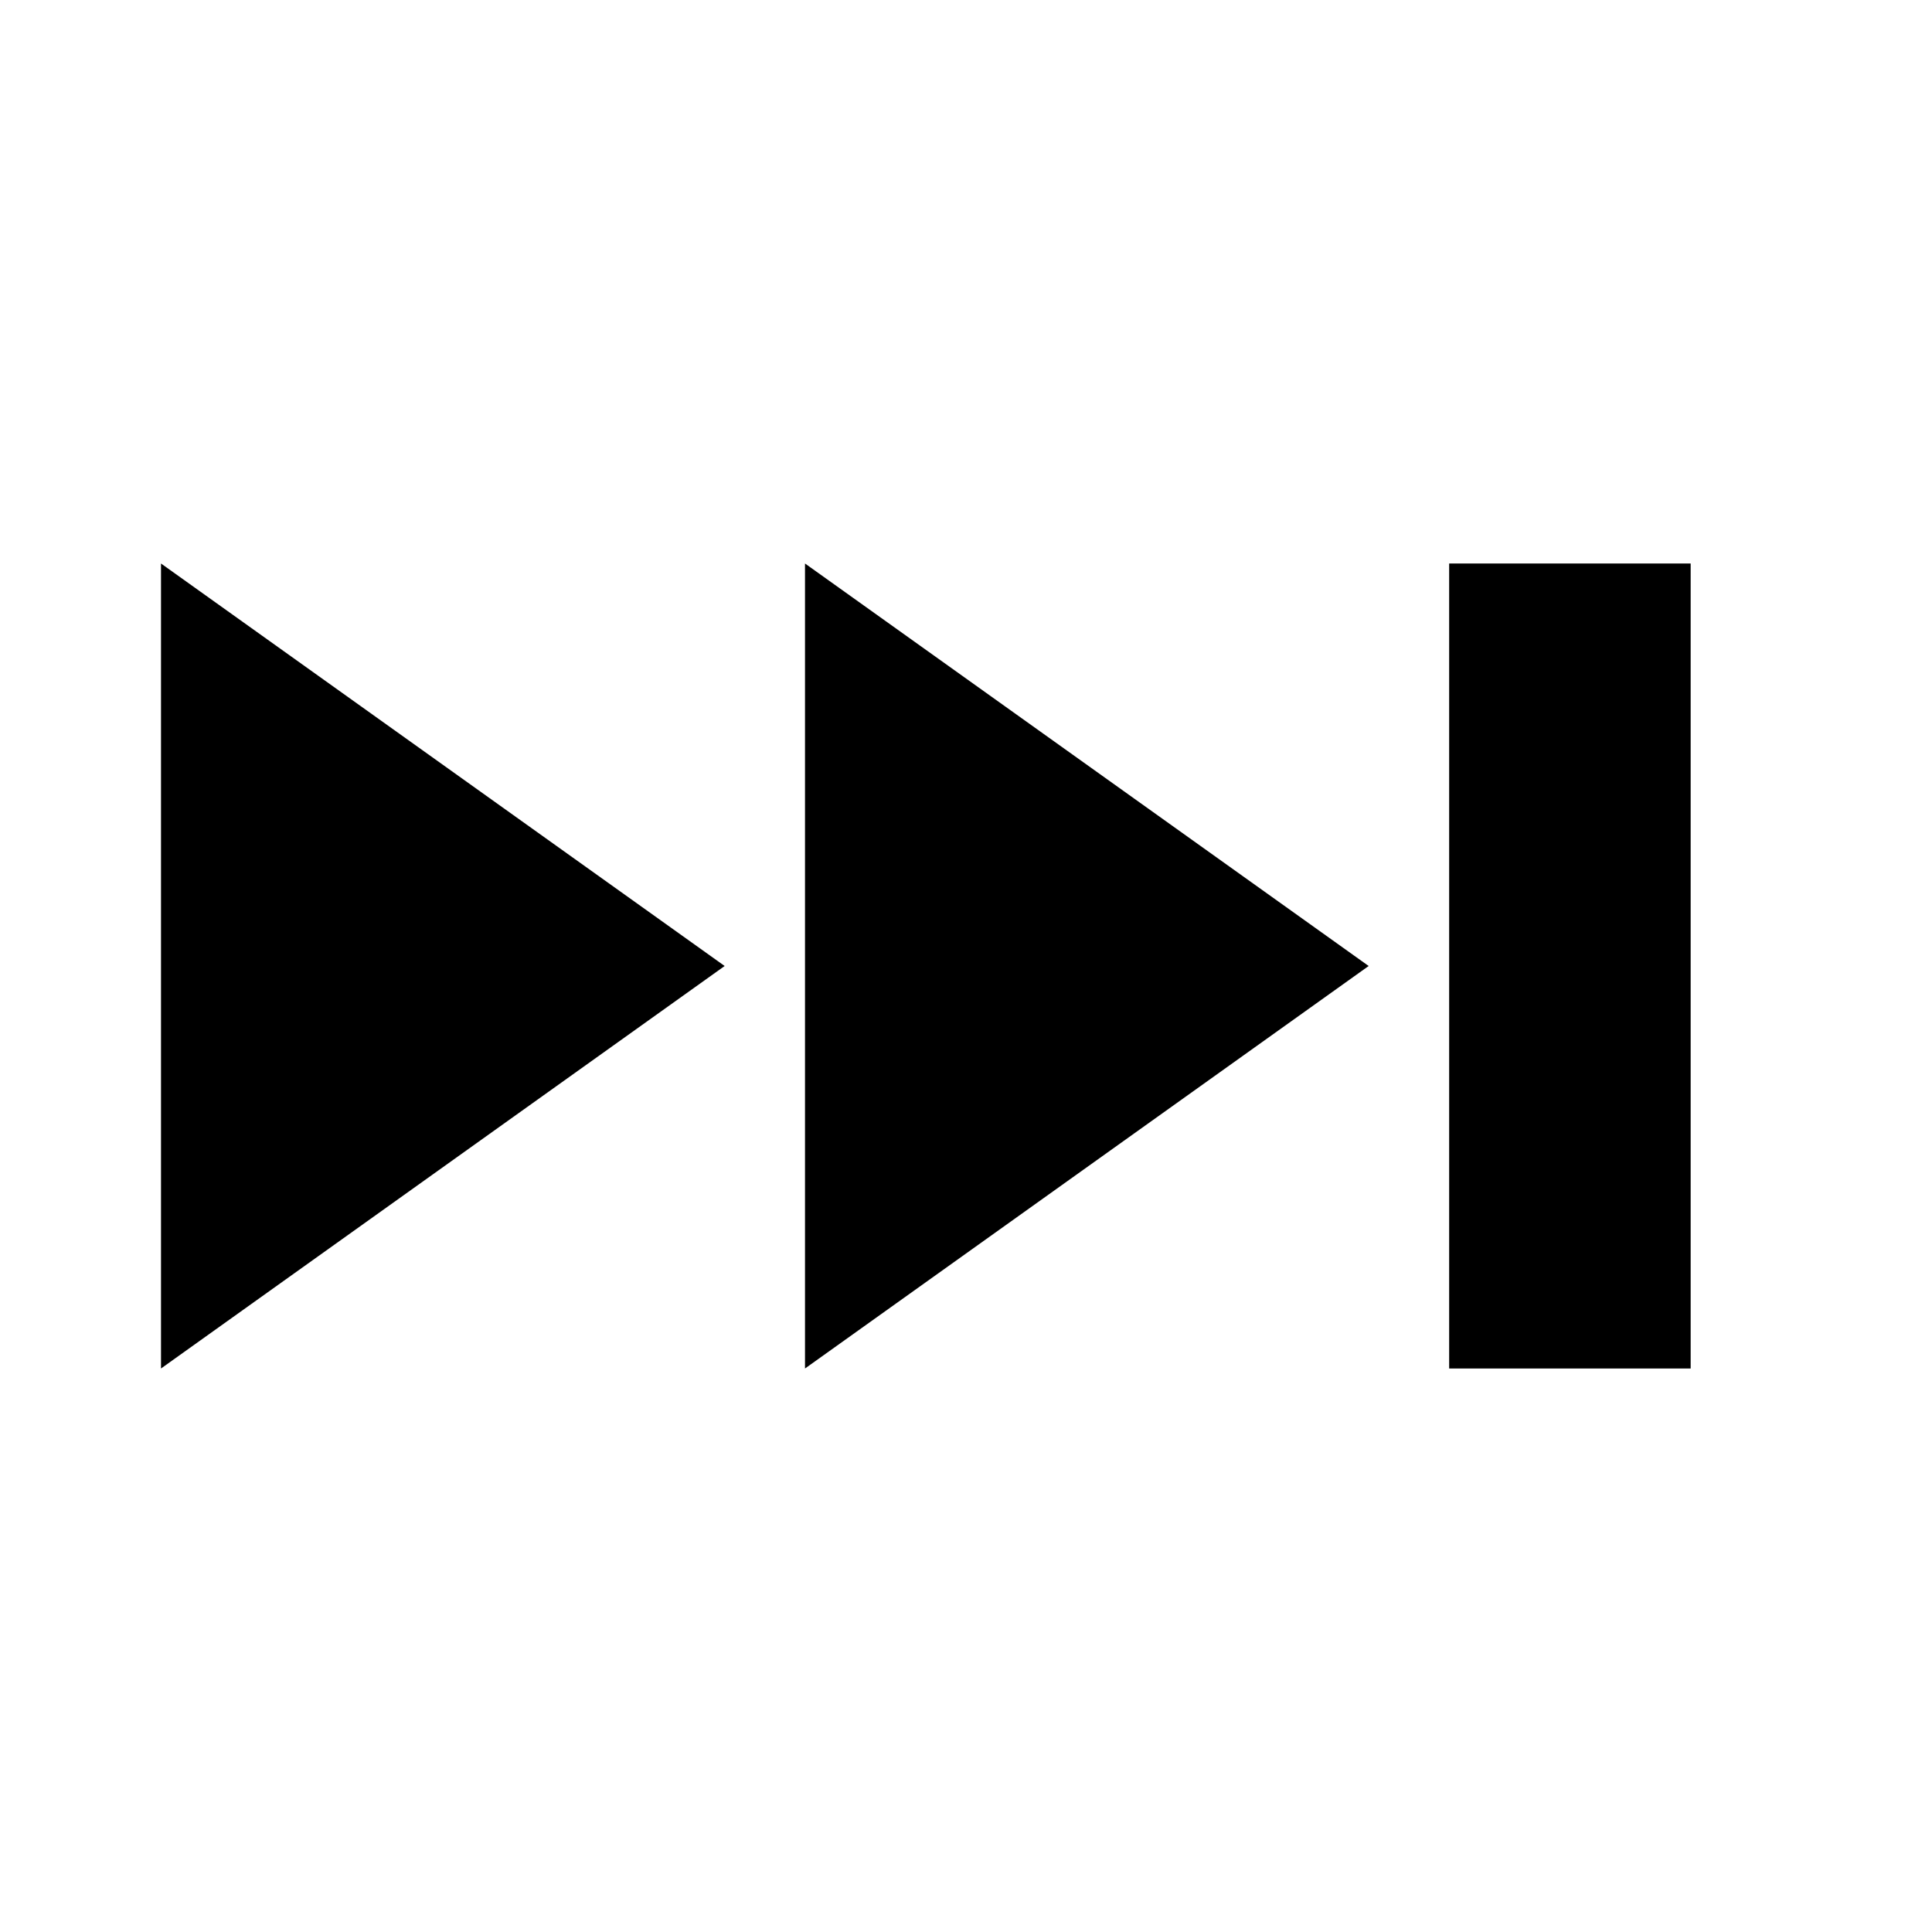
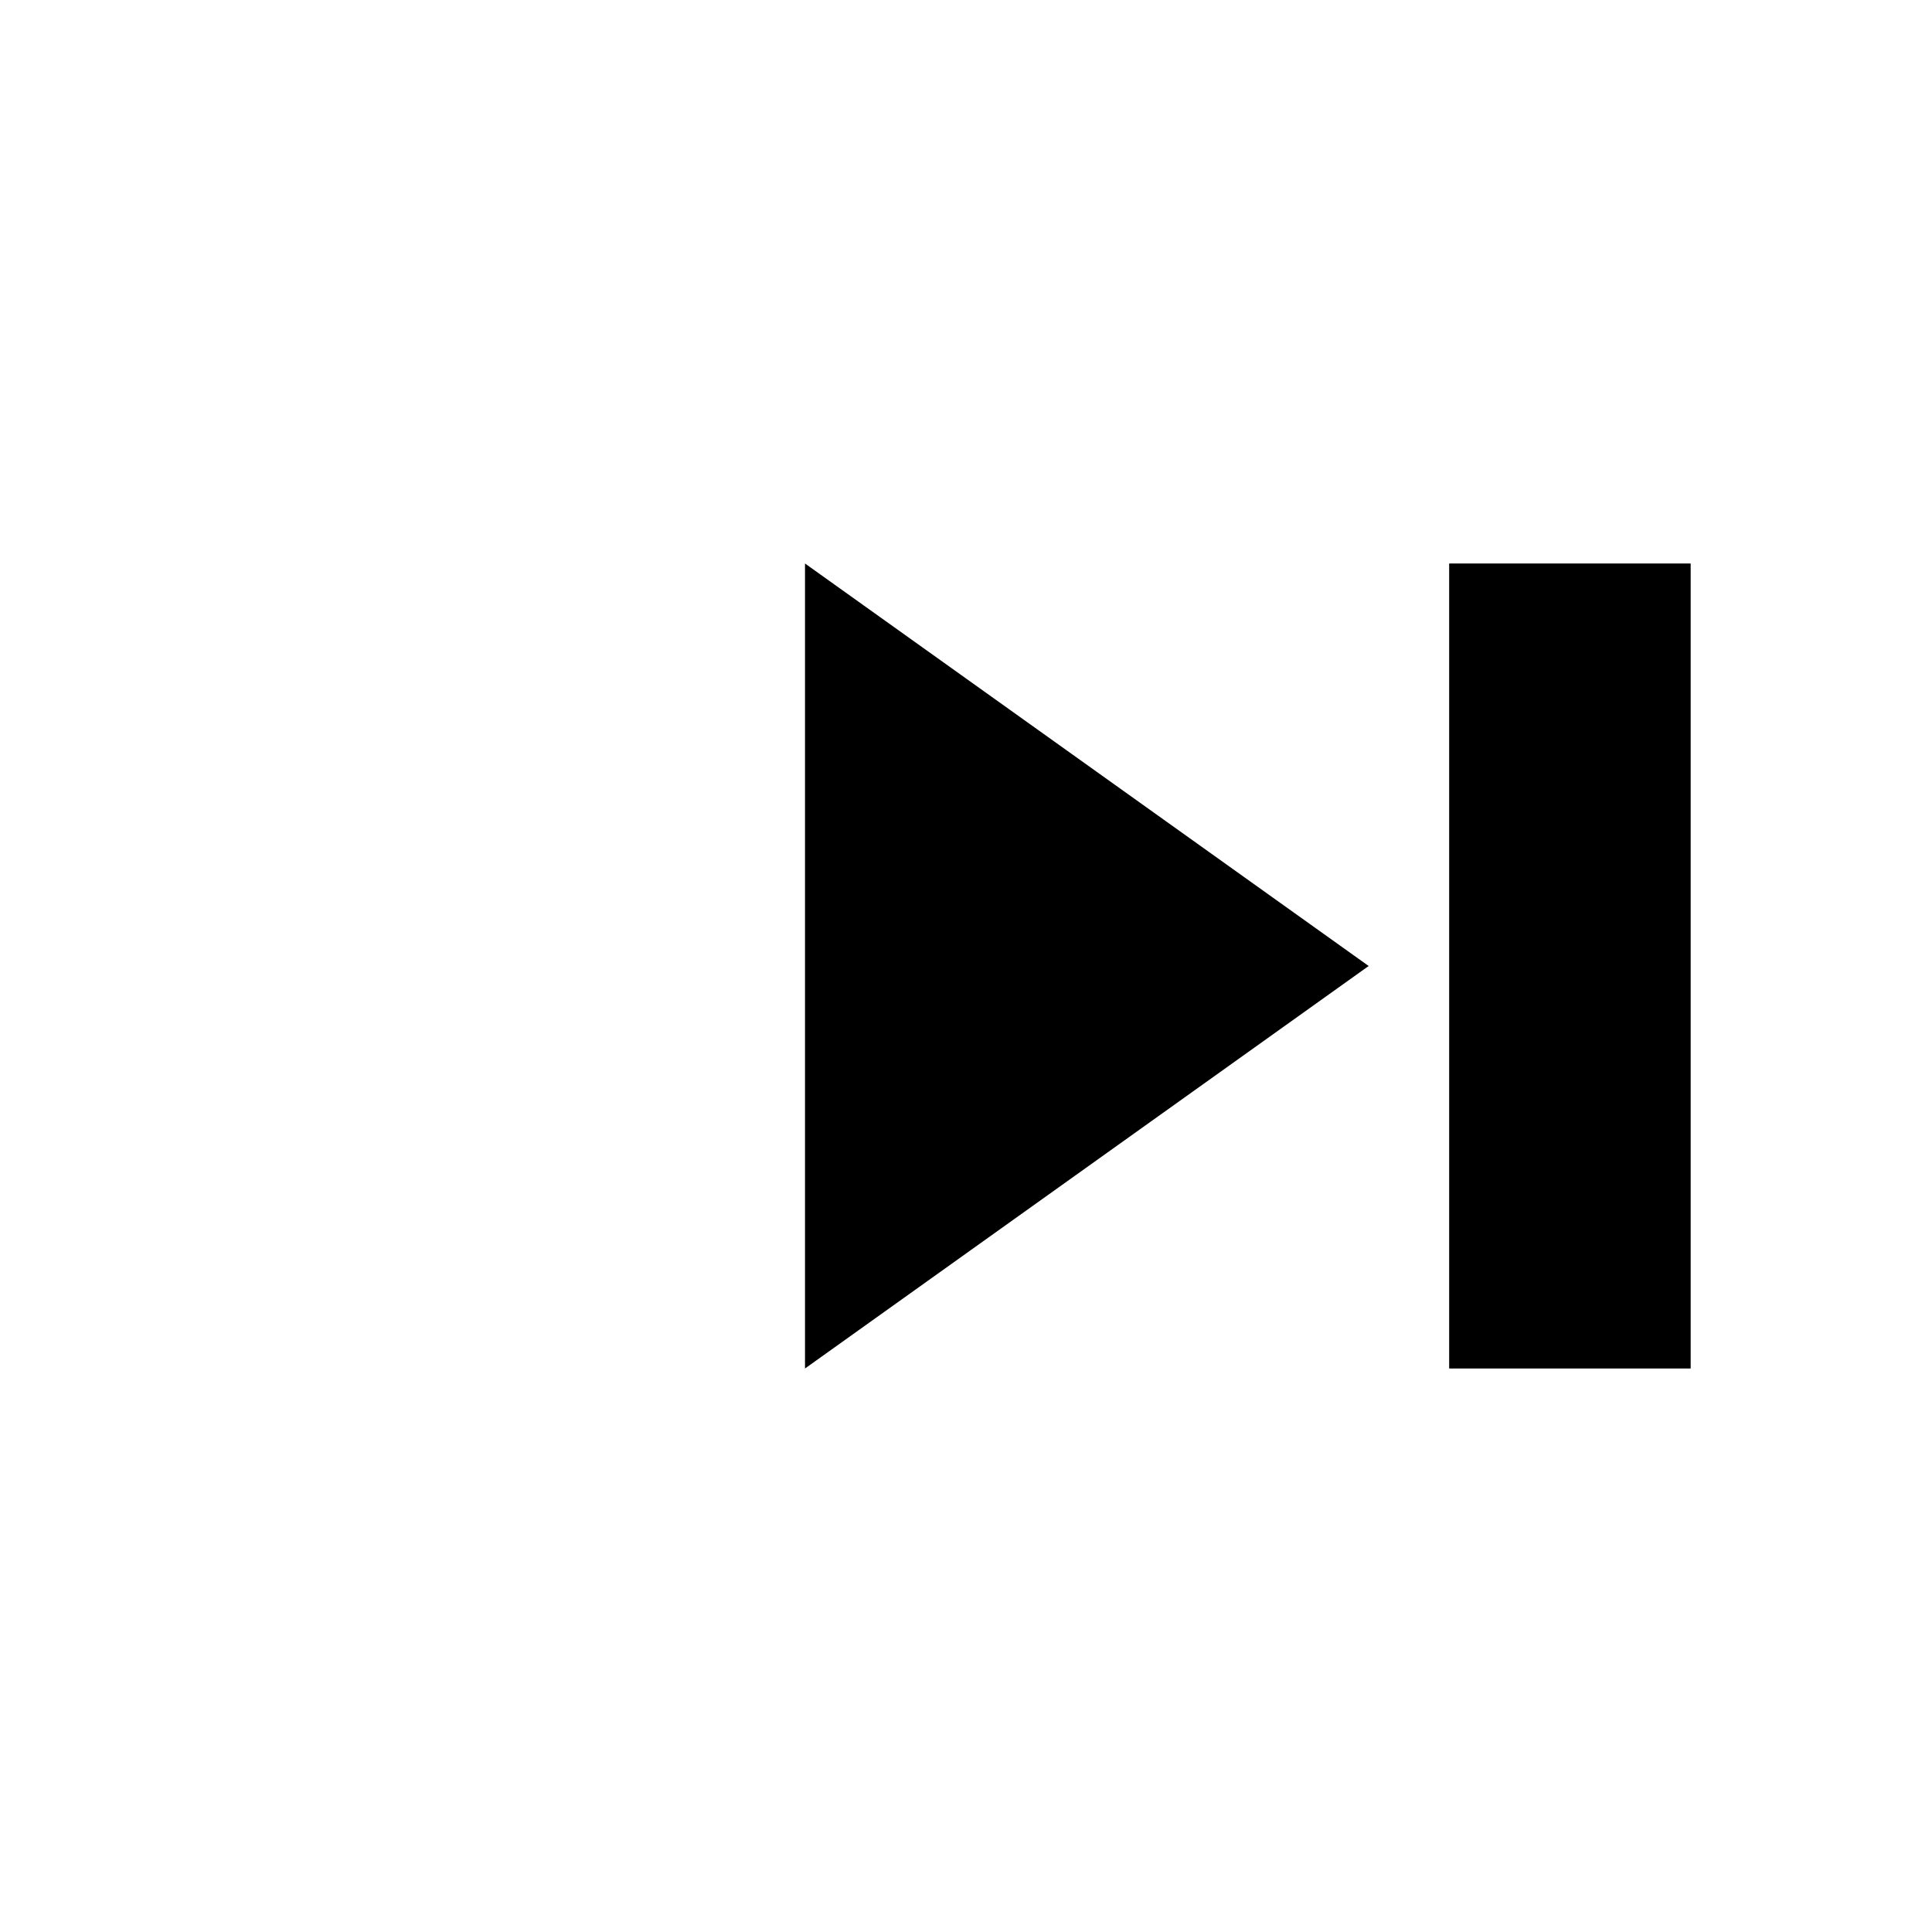
<svg xmlns="http://www.w3.org/2000/svg" width="24" height="24" viewBox="0 0 24 24" fill="none">
  <path d="M21.002 17H18.002V7H21.002V17Z" fill="#000000" />
  <path d="M17.002 12L10 17V7L17.002 12Z" fill="#000000" />
-   <path d="M2 17L9.002 12L2 7V17Z" fill="#000000" />
</svg>